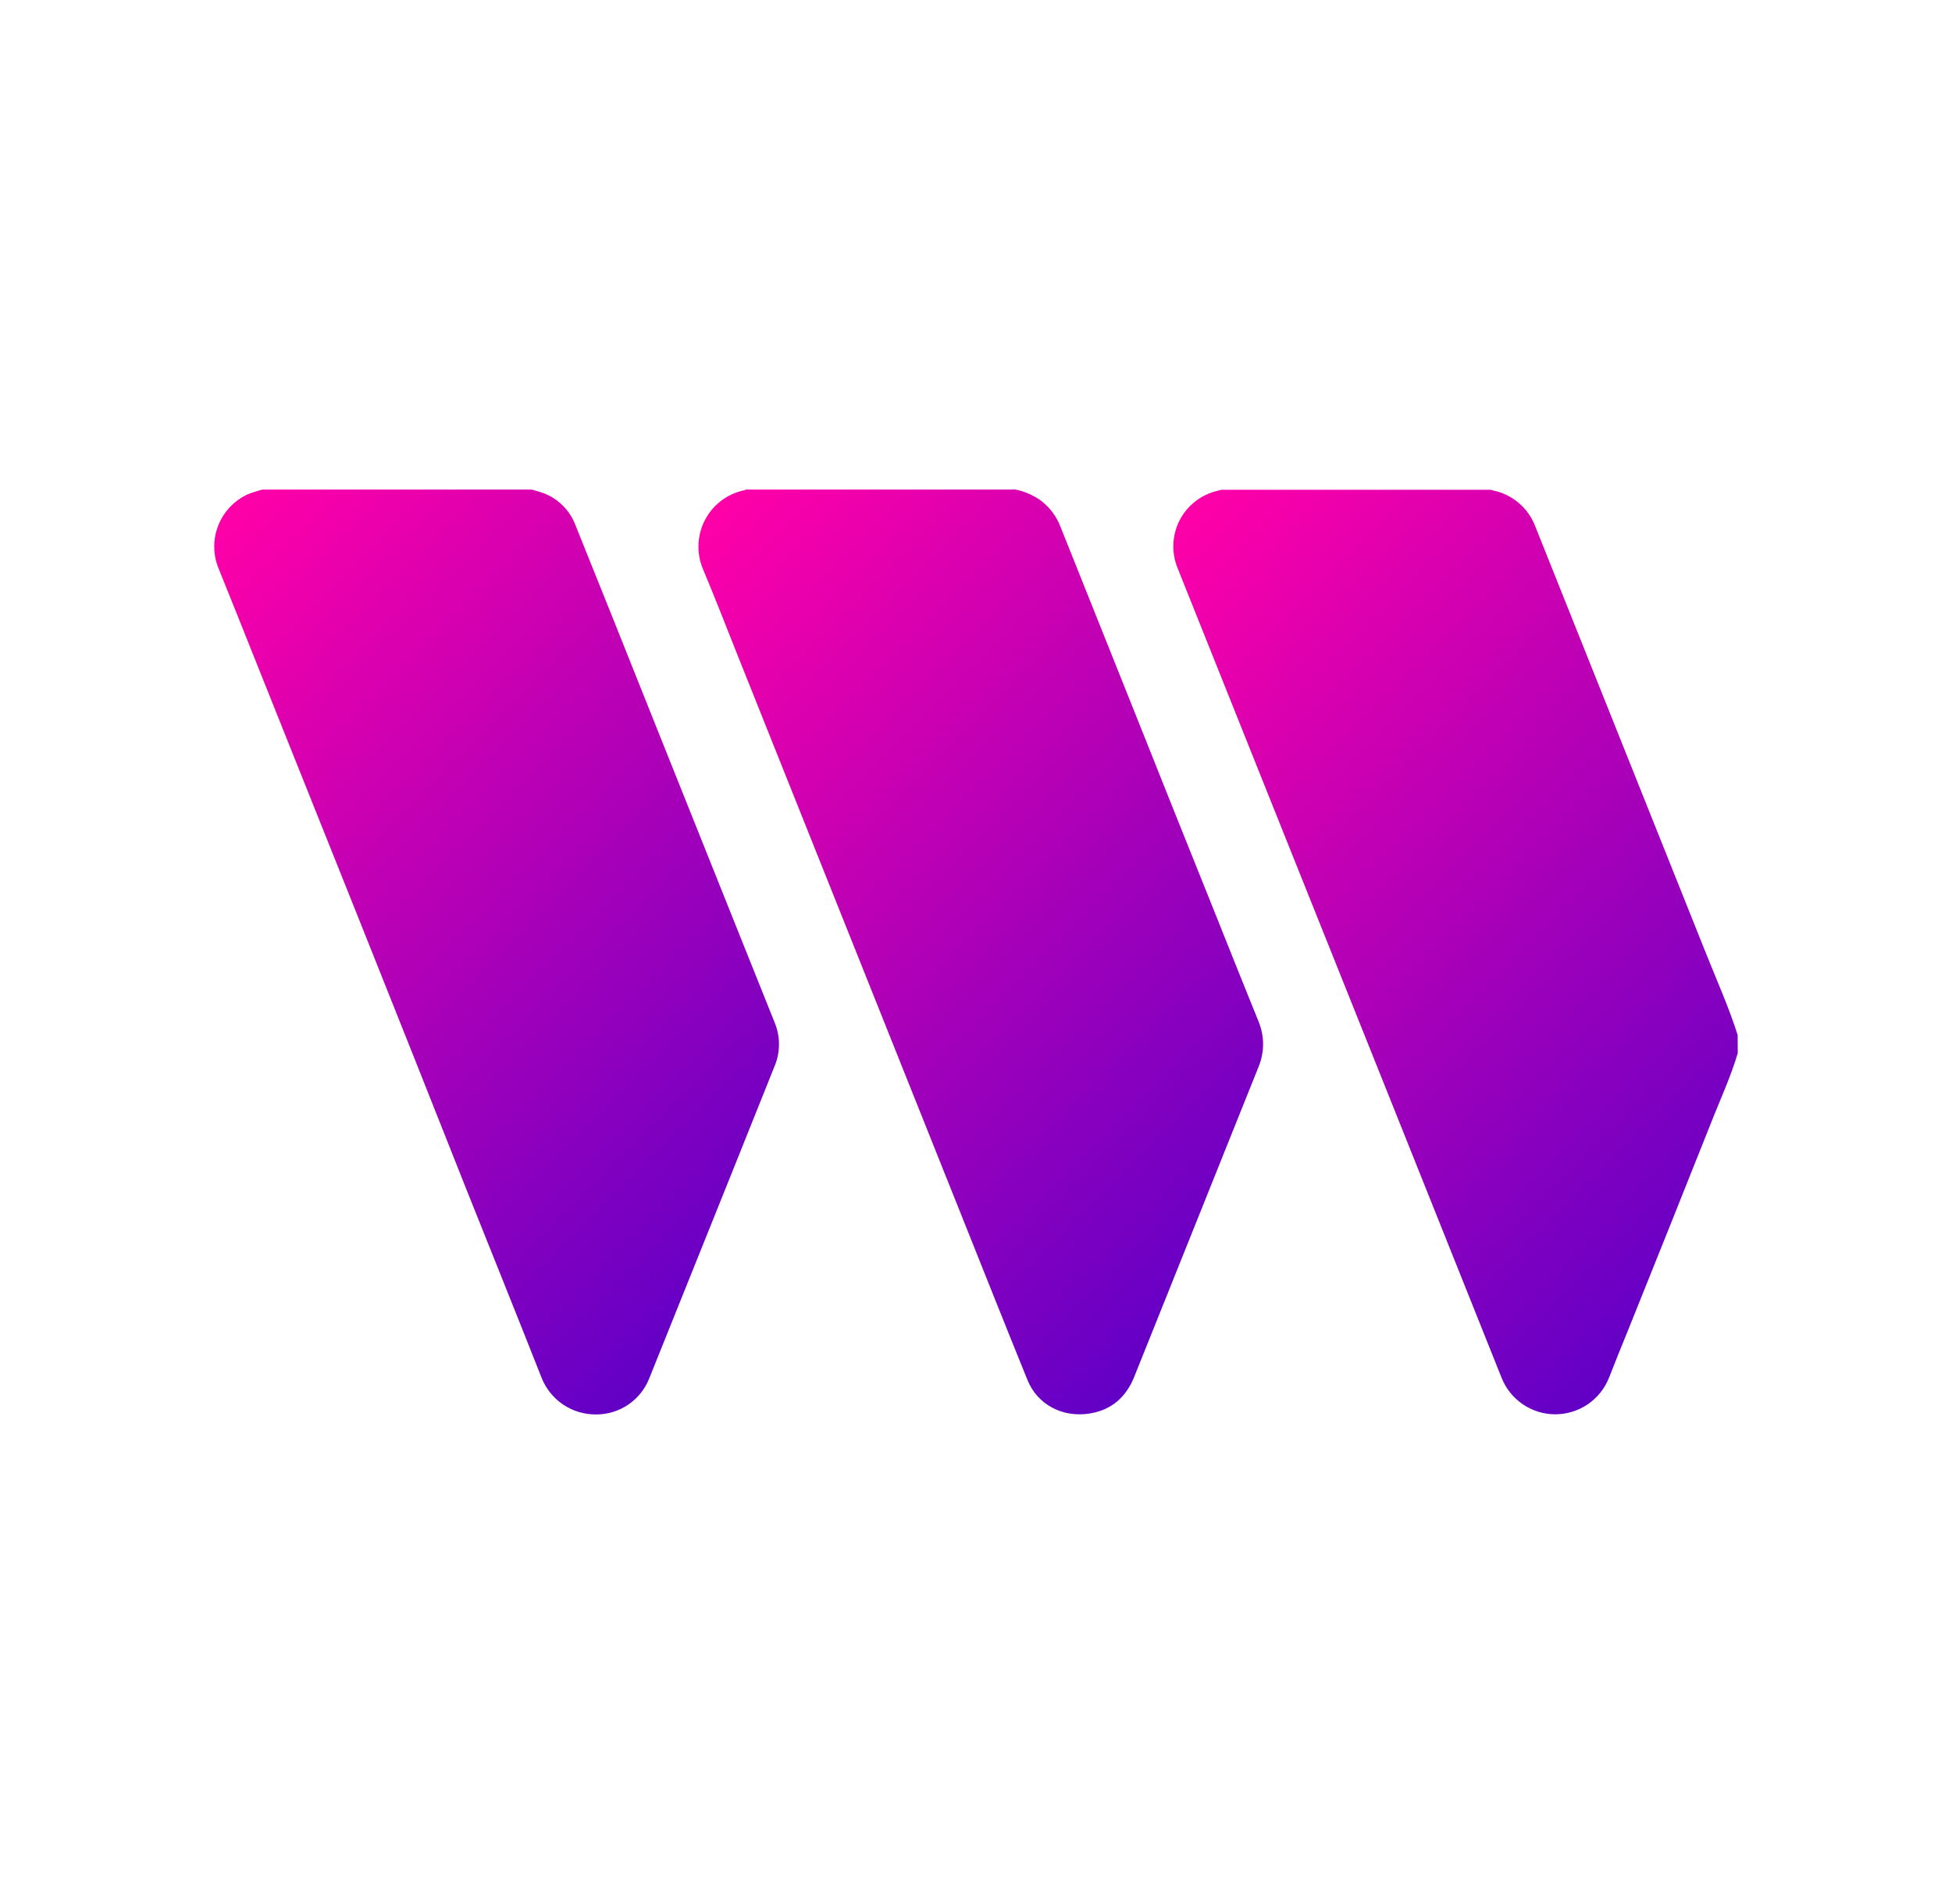
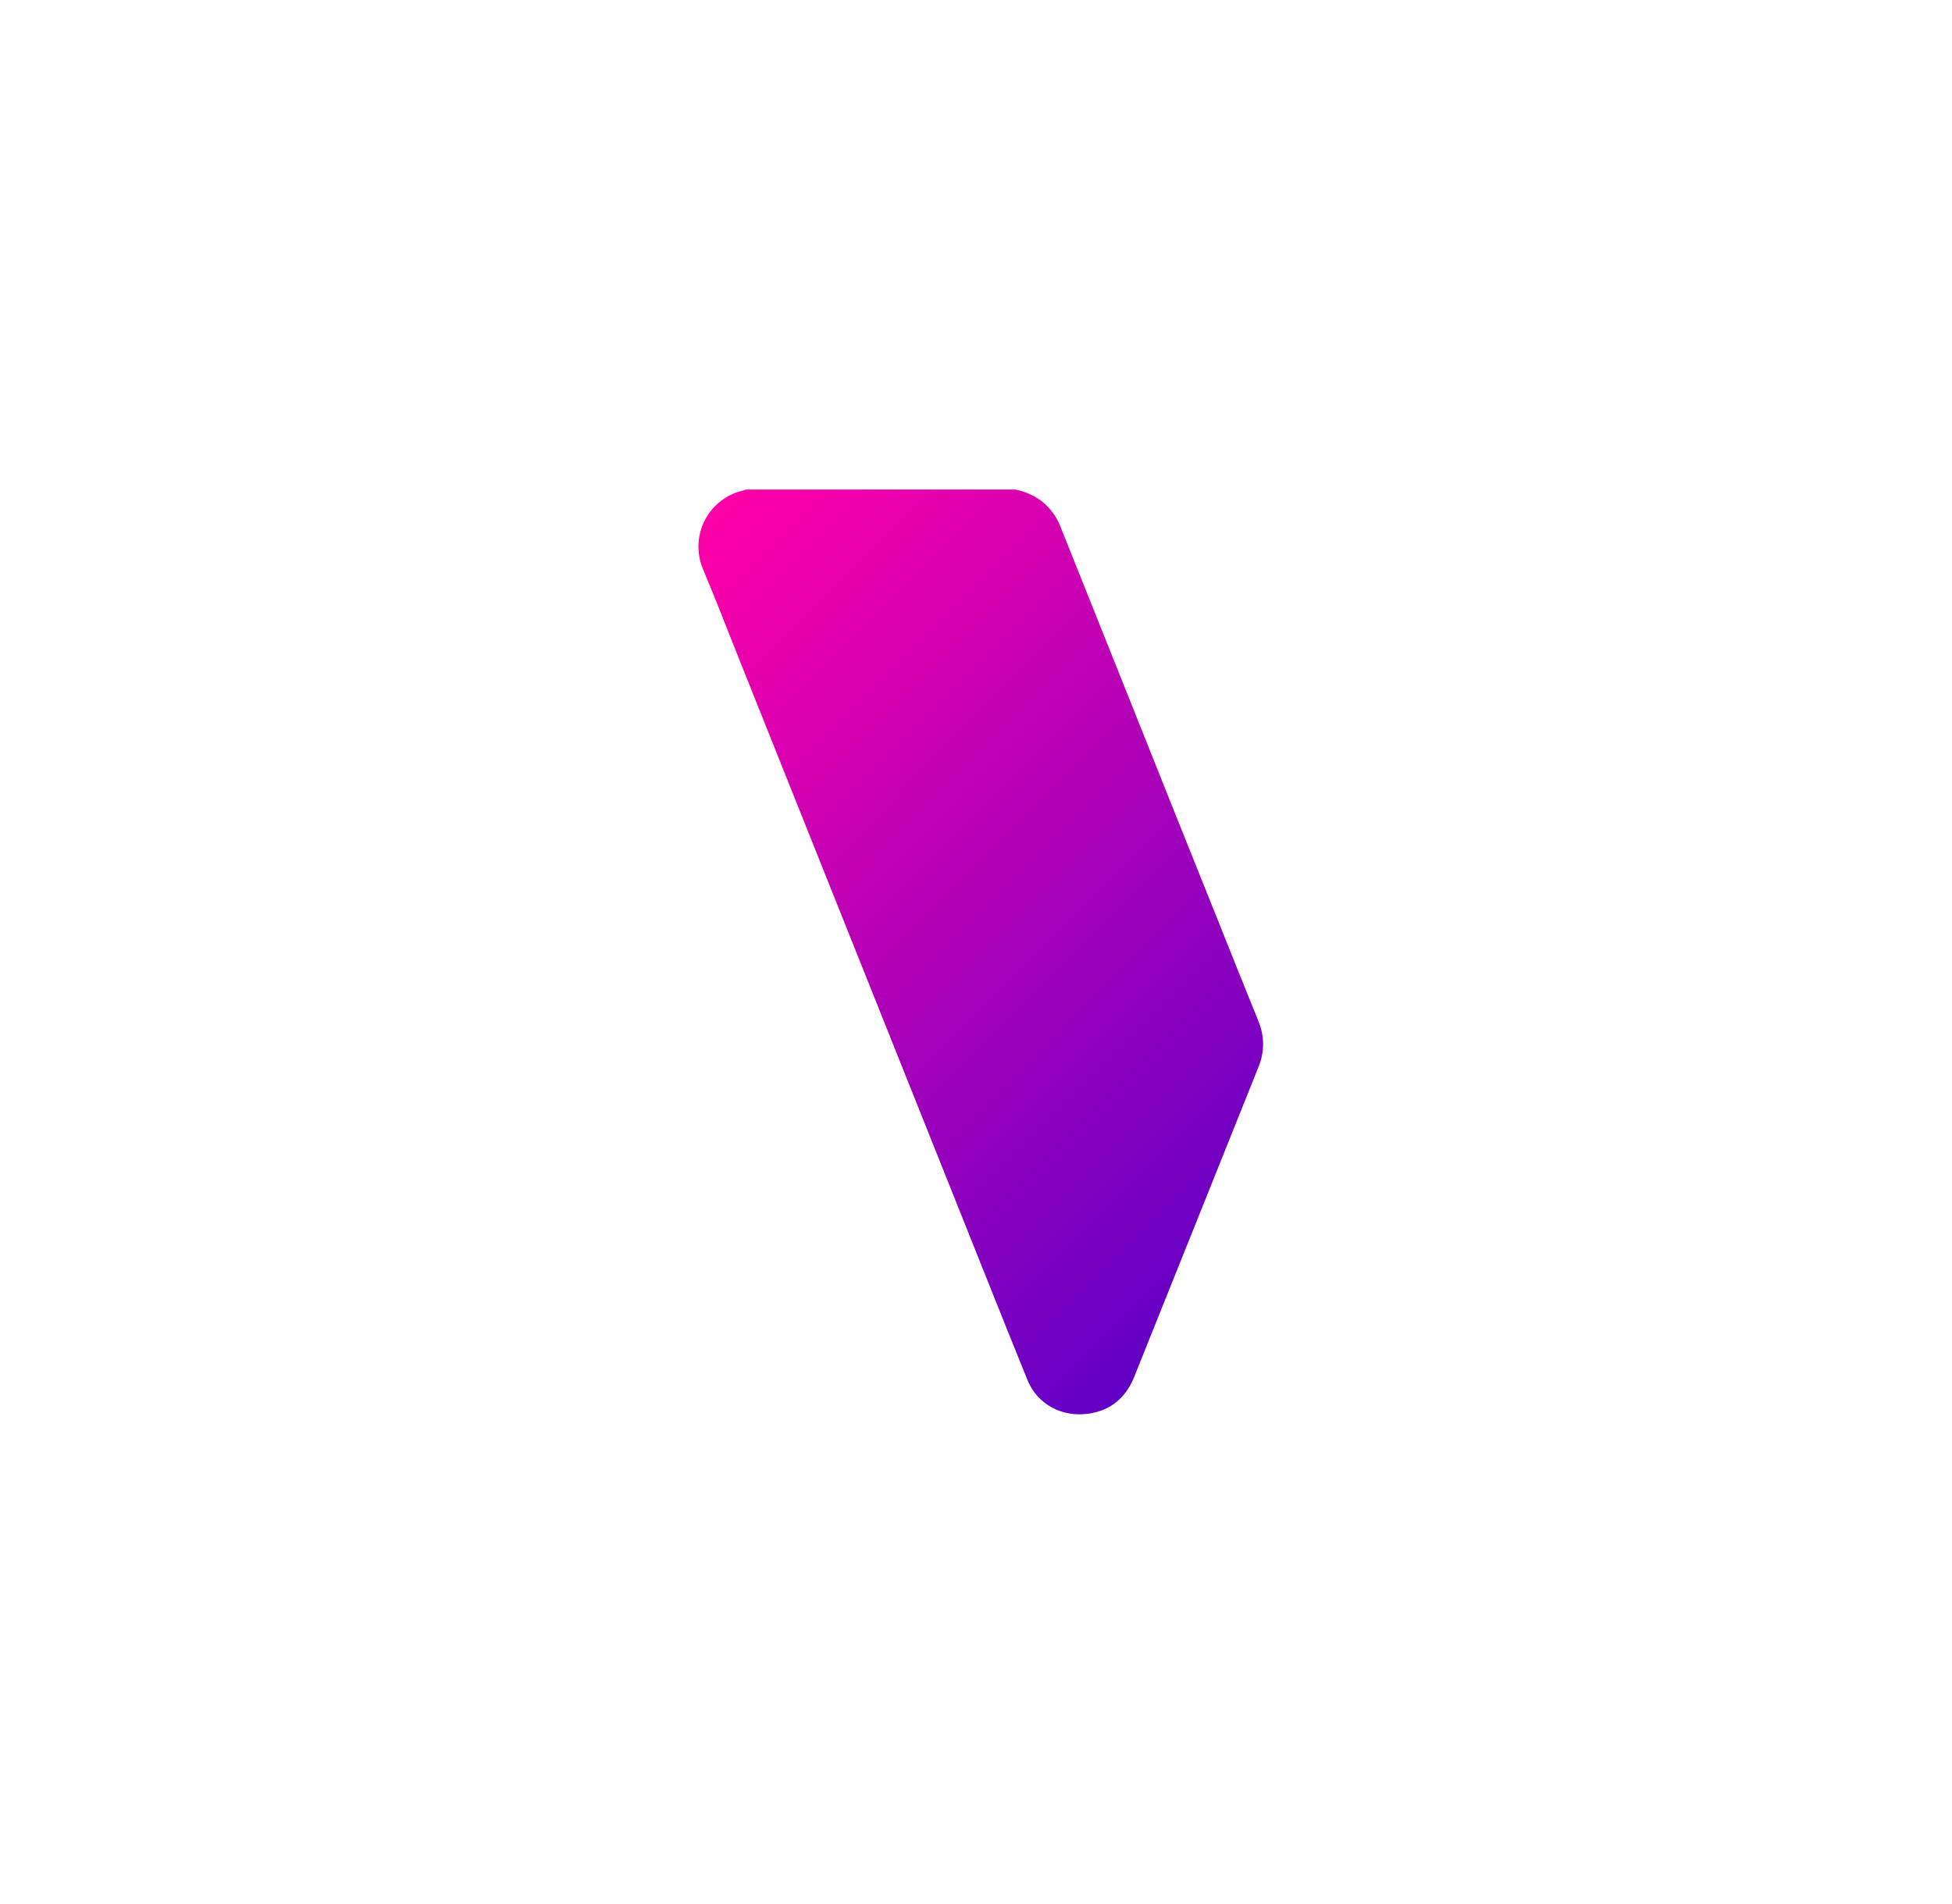
<svg xmlns="http://www.w3.org/2000/svg" width="41" height="40" viewBox="0 0 41 40" fill="none">
  <path d="M21.335 10.285C21.531 10.326 21.716 10.408 21.877 10.527C22.058 10.67 22.197 10.859 22.278 11.075C22.791 12.36 23.305 13.644 23.818 14.927C24.386 16.354 24.957 17.781 25.531 19.209C25.83 19.957 26.128 20.706 26.432 21.453C26.496 21.606 26.53 21.77 26.53 21.936C26.53 22.102 26.496 22.266 26.432 22.419L23.822 28.928C23.649 29.359 23.336 29.627 22.876 29.697C22.303 29.783 21.791 29.501 21.584 28.998C21.095 27.794 20.616 26.586 20.133 25.379L17.679 19.238C16.952 17.416 16.224 15.594 15.495 13.772C15.254 13.168 15.02 12.56 14.767 11.96C14.697 11.796 14.665 11.62 14.671 11.443C14.677 11.265 14.722 11.091 14.802 10.934C14.883 10.775 14.997 10.637 15.137 10.528C15.277 10.419 15.439 10.343 15.611 10.304C15.632 10.299 15.653 10.291 15.673 10.285H21.335Z" fill="url(#paint0_linear_13214_84555)" />
-   <path d="M11.164 10.285C11.228 10.303 11.293 10.318 11.355 10.34C11.519 10.391 11.669 10.478 11.794 10.595C11.919 10.712 12.017 10.855 12.08 11.015C12.64 12.406 13.198 13.798 13.753 15.192C14.315 16.596 14.877 18.001 15.439 19.406C15.714 20.095 15.99 20.784 16.267 21.472C16.33 21.62 16.362 21.778 16.362 21.938C16.362 22.098 16.33 22.256 16.267 22.404C15.958 23.177 15.648 23.95 15.338 24.723C14.77 26.137 14.201 27.552 13.633 28.966C13.544 29.187 13.392 29.375 13.195 29.509C12.999 29.642 12.767 29.714 12.53 29.715C12.279 29.719 12.032 29.646 11.824 29.505C11.616 29.363 11.457 29.161 11.368 28.925C10.842 27.592 10.306 26.263 9.775 24.933C9.062 23.131 8.346 21.331 7.627 19.531C6.894 17.7 6.162 15.869 5.43 14.037C5.153 13.344 4.878 12.649 4.597 11.957C4.474 11.668 4.468 11.343 4.58 11.05C4.692 10.757 4.914 10.52 5.198 10.387C5.301 10.346 5.407 10.312 5.515 10.285H11.164Z" fill="url(#paint1_linear_13214_84555)" />
-   <path d="M36.5 22.125C36.344 22.649 36.112 23.143 35.915 23.649C35.343 25.087 34.768 26.524 34.19 27.96C34.057 28.289 33.922 28.617 33.794 28.948C33.703 29.174 33.547 29.368 33.346 29.504C33.144 29.64 32.907 29.712 32.663 29.712C32.42 29.711 32.183 29.637 31.983 29.5C31.782 29.362 31.627 29.168 31.538 28.941L29.029 22.667L26.859 17.247C26.151 15.477 25.444 13.708 24.736 11.939C24.669 11.777 24.638 11.603 24.646 11.428C24.653 11.253 24.699 11.081 24.779 10.926C24.86 10.77 24.974 10.635 25.113 10.528C25.251 10.421 25.412 10.347 25.582 10.309C25.606 10.303 25.628 10.296 25.651 10.289H31.314C31.331 10.294 31.349 10.301 31.366 10.305C31.565 10.346 31.75 10.438 31.904 10.57C32.058 10.702 32.177 10.871 32.248 11.061C32.578 11.889 32.908 12.715 33.238 13.538C34.104 15.701 34.968 17.863 35.832 20.026C36.059 20.596 36.311 21.155 36.497 21.741L36.5 22.125Z" fill="url(#paint2_linear_13214_84555)" />
  <defs>
    <linearGradient id="paint0_linear_13214_84555" x1="13.792" y1="11.863" x2="27.432" y2="25.475" gradientUnits="userSpaceOnUse">
      <stop stop-color="#FF00A8" />
      <stop offset="1" stop-color="#6200C6" />
    </linearGradient>
    <linearGradient id="paint1_linear_13214_84555" x1="3.627" y1="11.858" x2="17.263" y2="25.467" gradientUnits="userSpaceOnUse">
      <stop stop-color="#FF00A8" />
      <stop offset="1" stop-color="#6200C6" />
    </linearGradient>
    <linearGradient id="paint2_linear_13214_84555" x1="23.769" y1="11.858" x2="37.406" y2="25.468" gradientUnits="userSpaceOnUse">
      <stop stop-color="#FF00A8" />
      <stop offset="1" stop-color="#6200C6" />
    </linearGradient>
  </defs>
</svg>